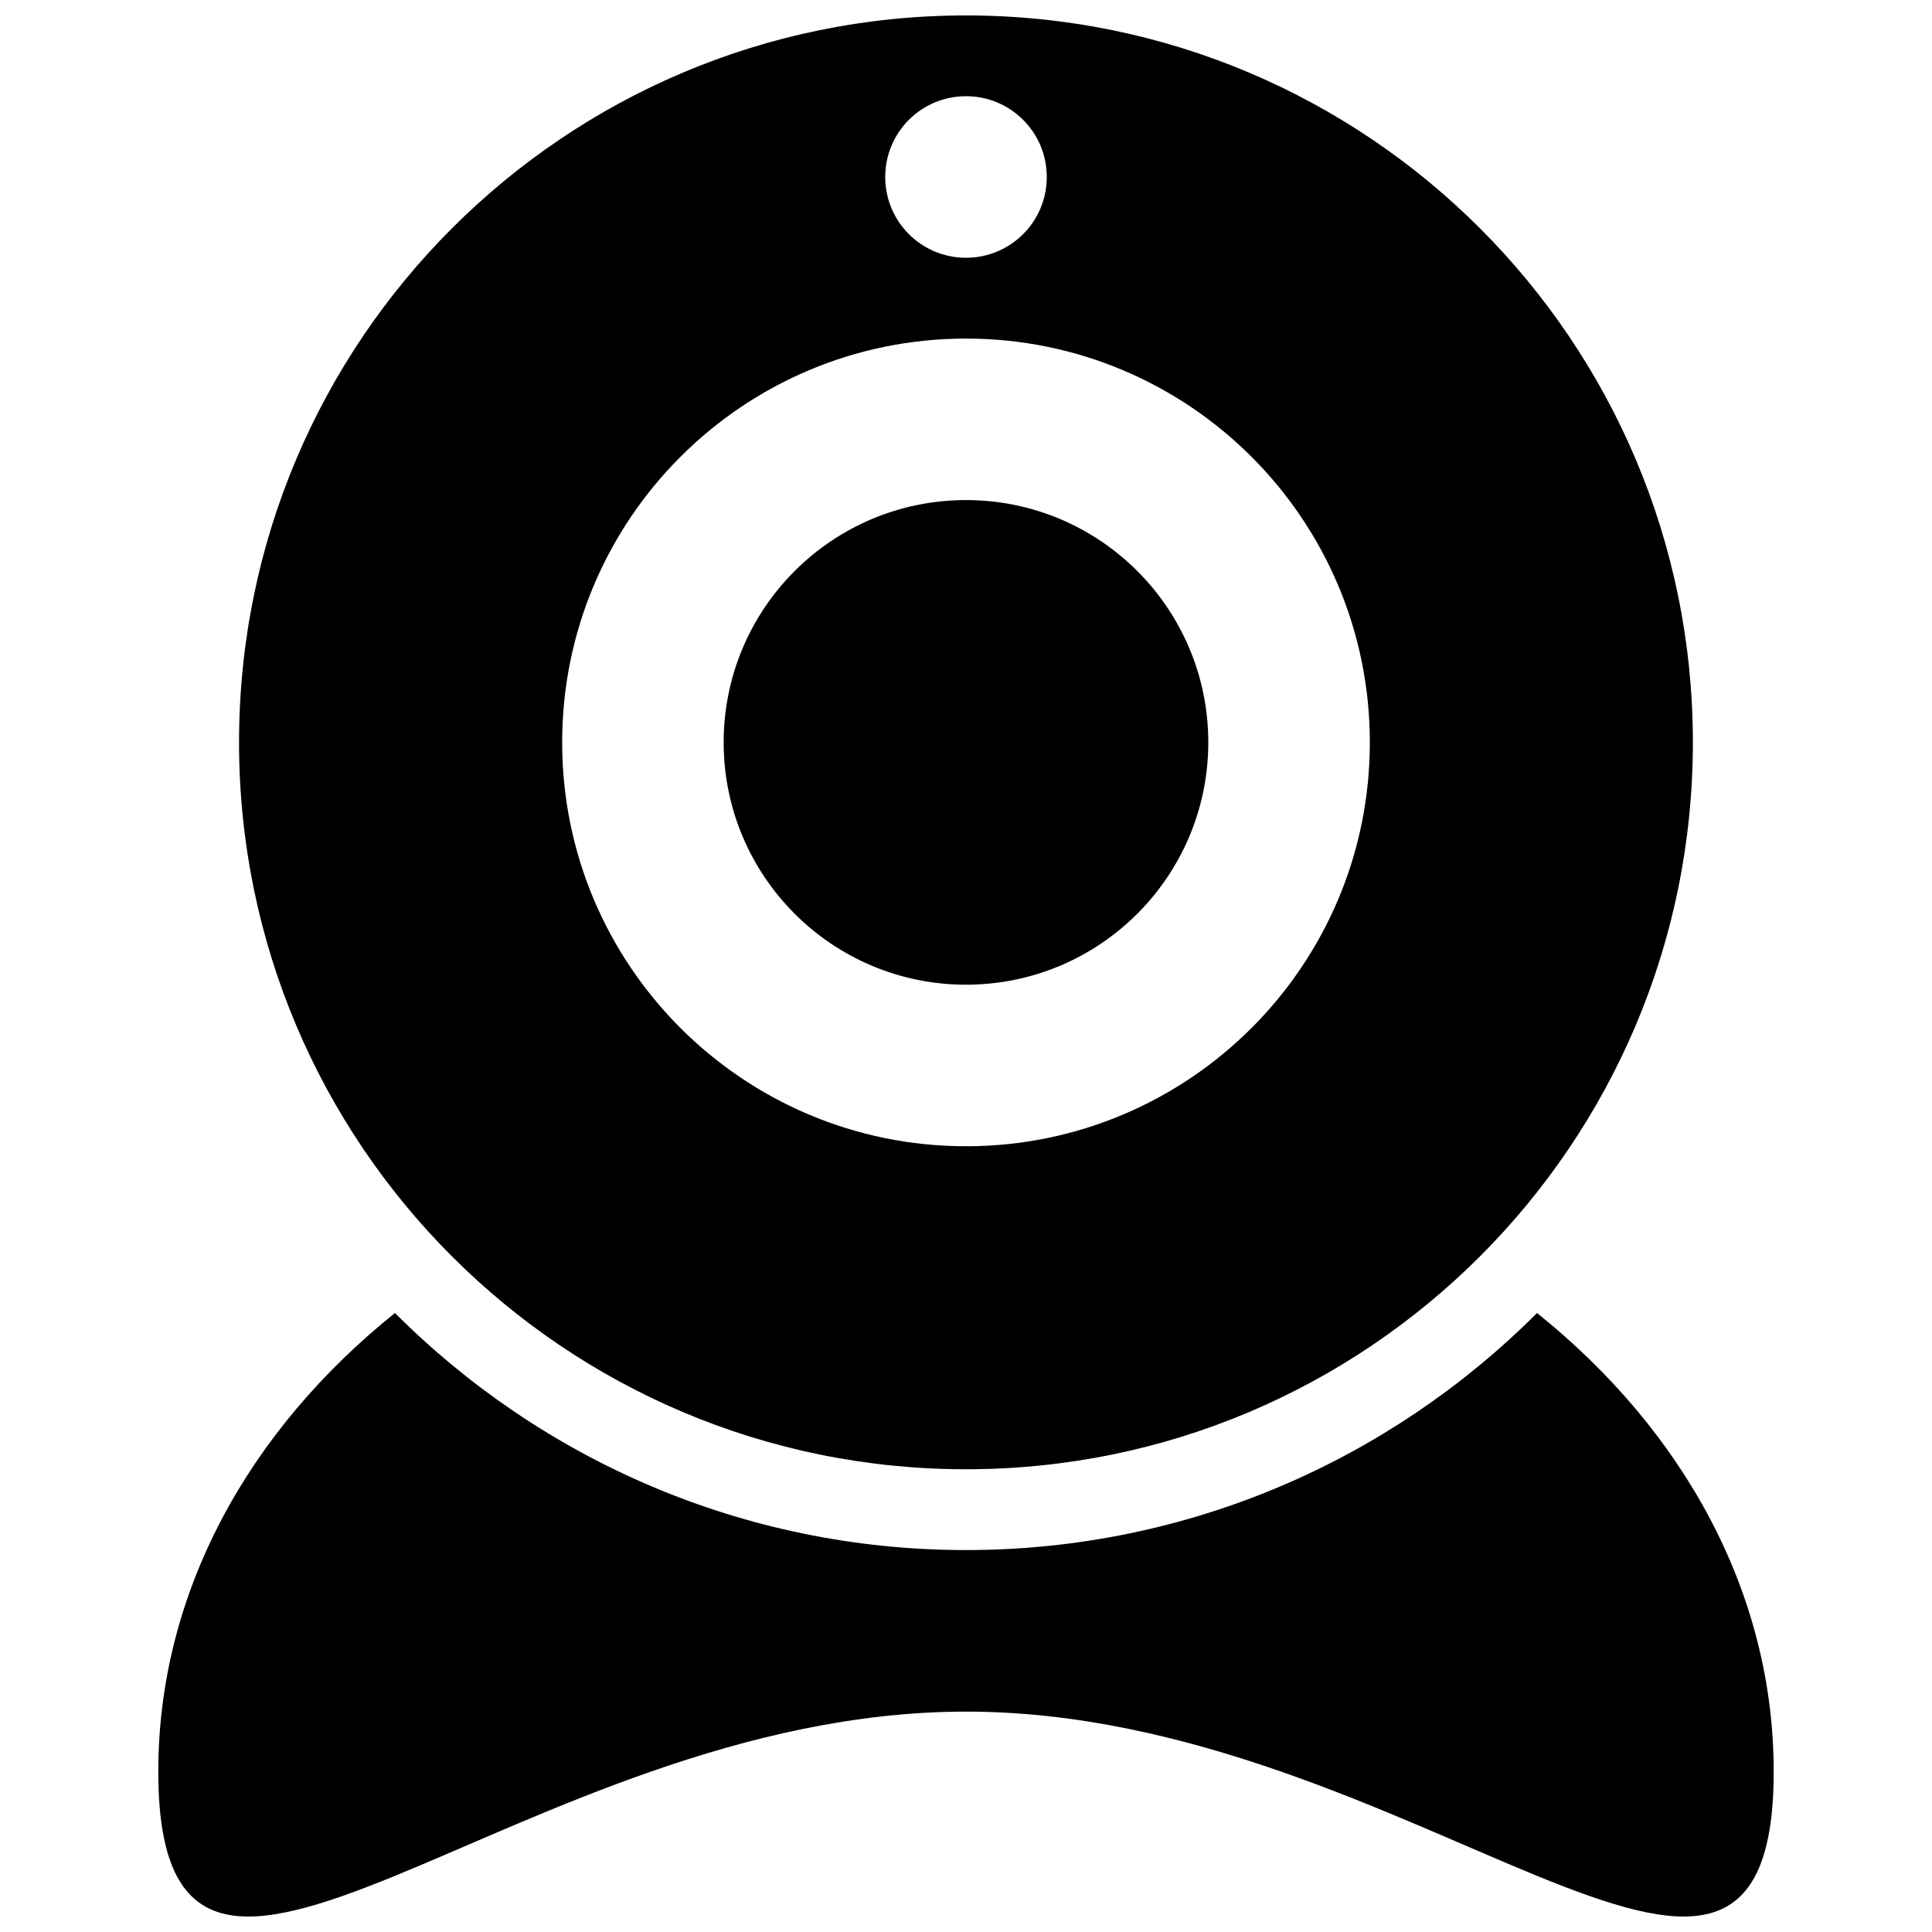
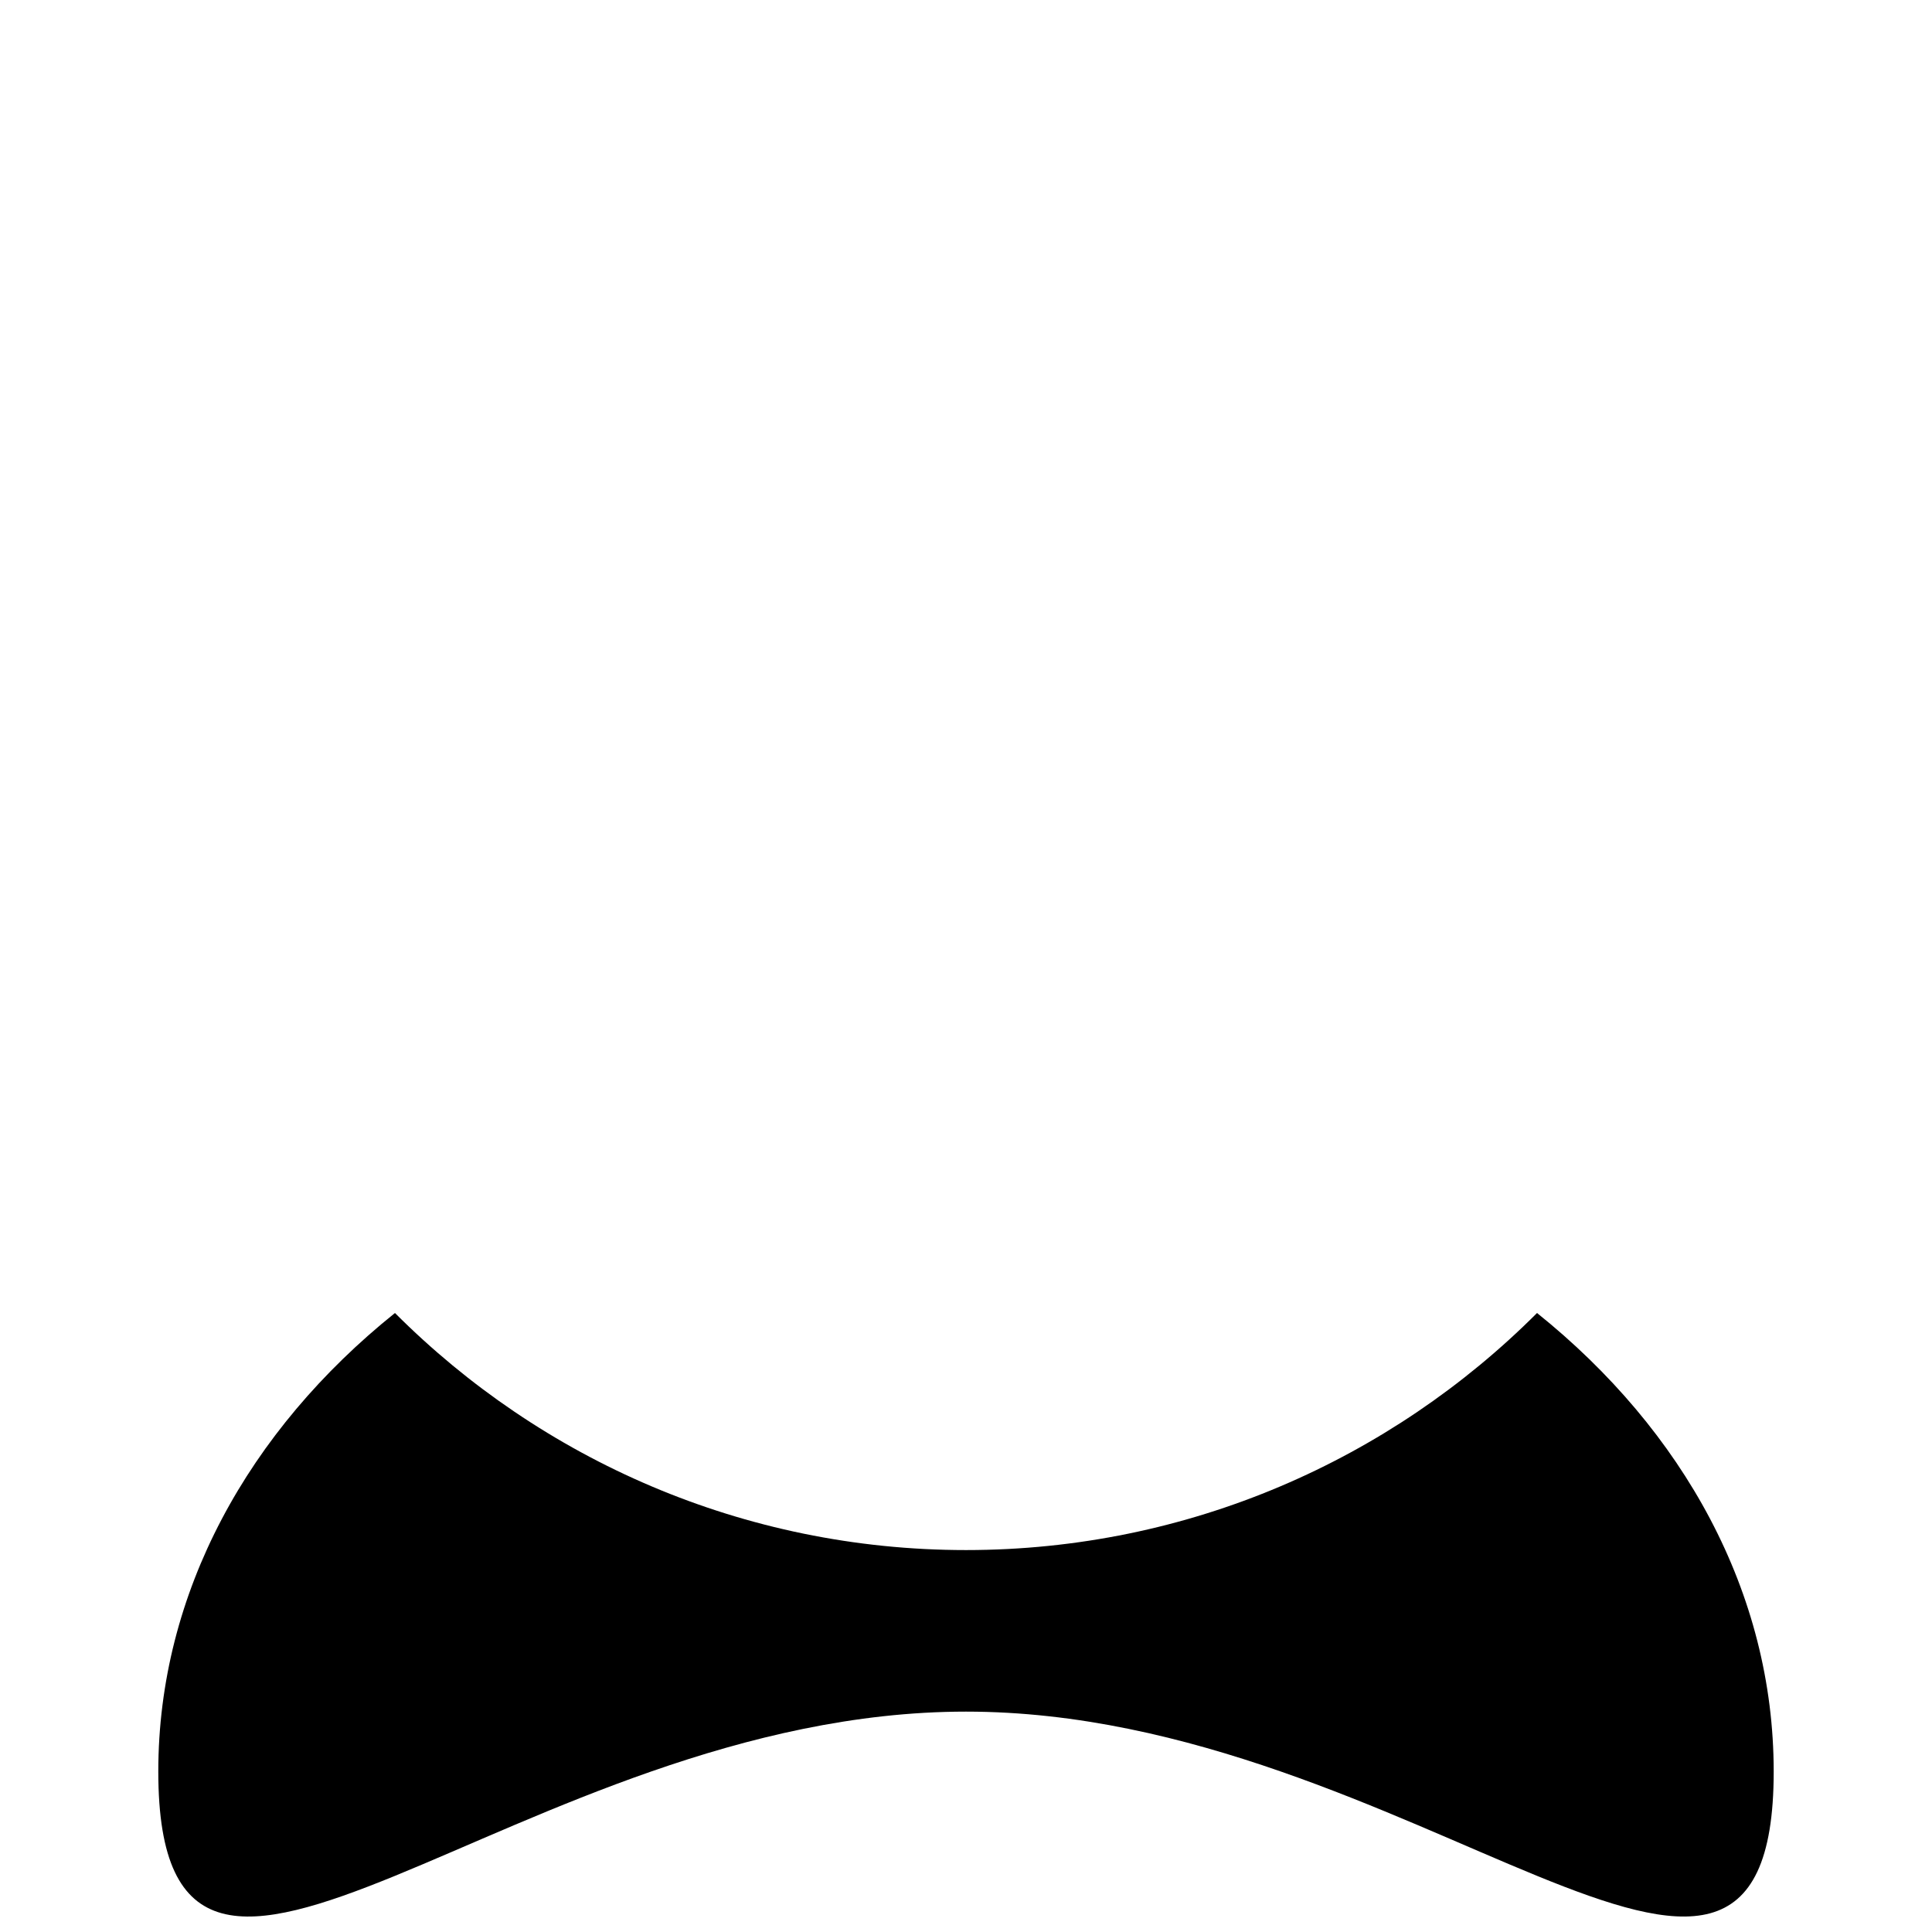
<svg xmlns="http://www.w3.org/2000/svg" width="800px" height="800px" version="1.1" viewBox="144 144 512 512">
  <defs>
    <clipPath id="b">
      <path d="m185 491h430v160.9h-430z" />
    </clipPath>
    <clipPath id="a">
-       <path d="m207 148.09h386v385.91h-386z" />
-     </clipPath>
+       </clipPath>
  </defs>
  <g clip-path="url(#b)">
    <path d="m551.33 491.96c-38.742 38.785-92.297 62.824-151.33 62.824s-112.59-24.039-151.33-62.824c-38.766 31.102-62.719 74.039-62.719 121.52 0 94.91 95.852-15.883 214.05-15.883 118.18 0 214.05 110.79 214.05 15.883-0.004-47.477-23.953-90.414-62.719-121.52z" />
  </g>
  <g clip-path="url(#a)">
    <path d="m400 148.09c-106.41 0-192.65 86.242-192.65 192.64 0 106.4 86.242 192.64 192.64 192.64s192.64-86.242 192.64-192.64c0.004-106.4-86.238-192.64-192.64-192.64zm0 21.406c11.836 0 21.406 9.566 21.406 21.406 0 11.836-9.566 21.406-21.406 21.406-11.84-0.004-21.406-9.57-21.406-21.41 0-11.836 9.566-21.402 21.406-21.402zm0 278.27c-59.121 0-107.02-47.906-107.02-107.02 0-59.121 47.906-107.02 107.02-107.02 59.121 0 107.02 47.906 107.02 107.02 0 59.117-47.906 107.02-107.02 107.02z" />
  </g>
-   <path d="m464.21 340.74c0 35.465-28.75 64.215-64.215 64.215s-64.215-28.75-64.215-64.215c0-35.465 28.75-64.215 64.215-64.215s64.215 28.75 64.215 64.215" />
</svg>